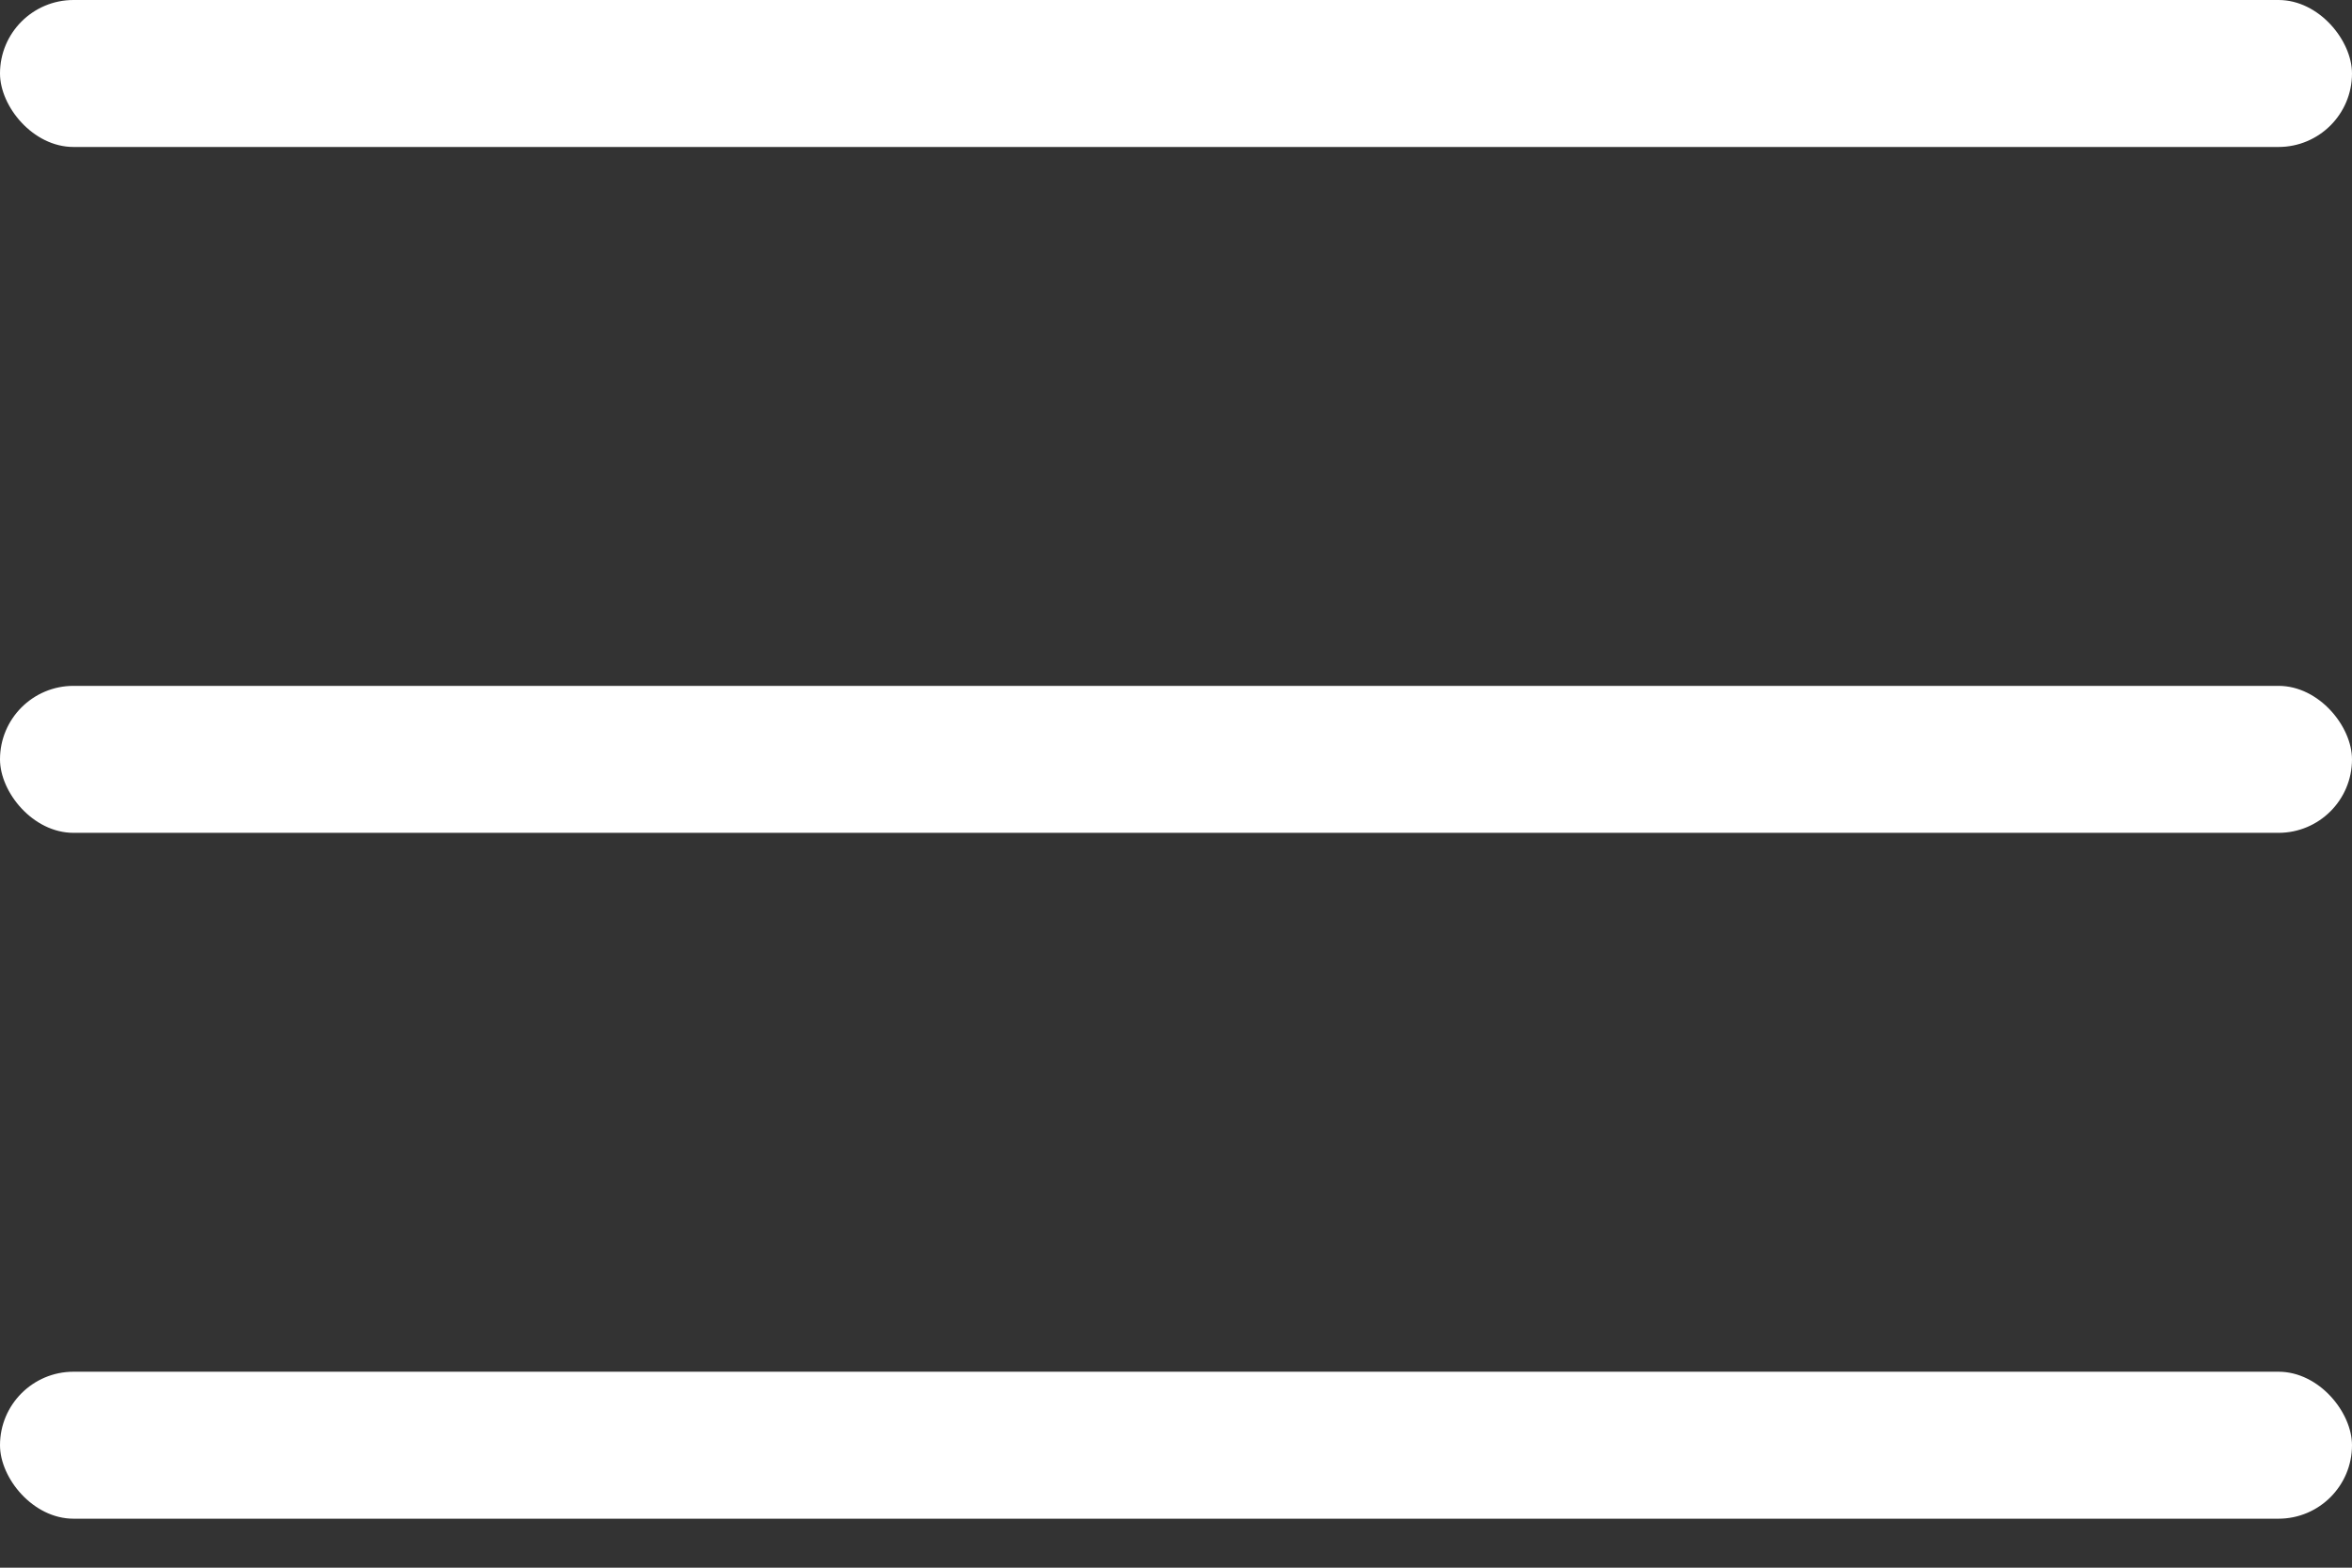
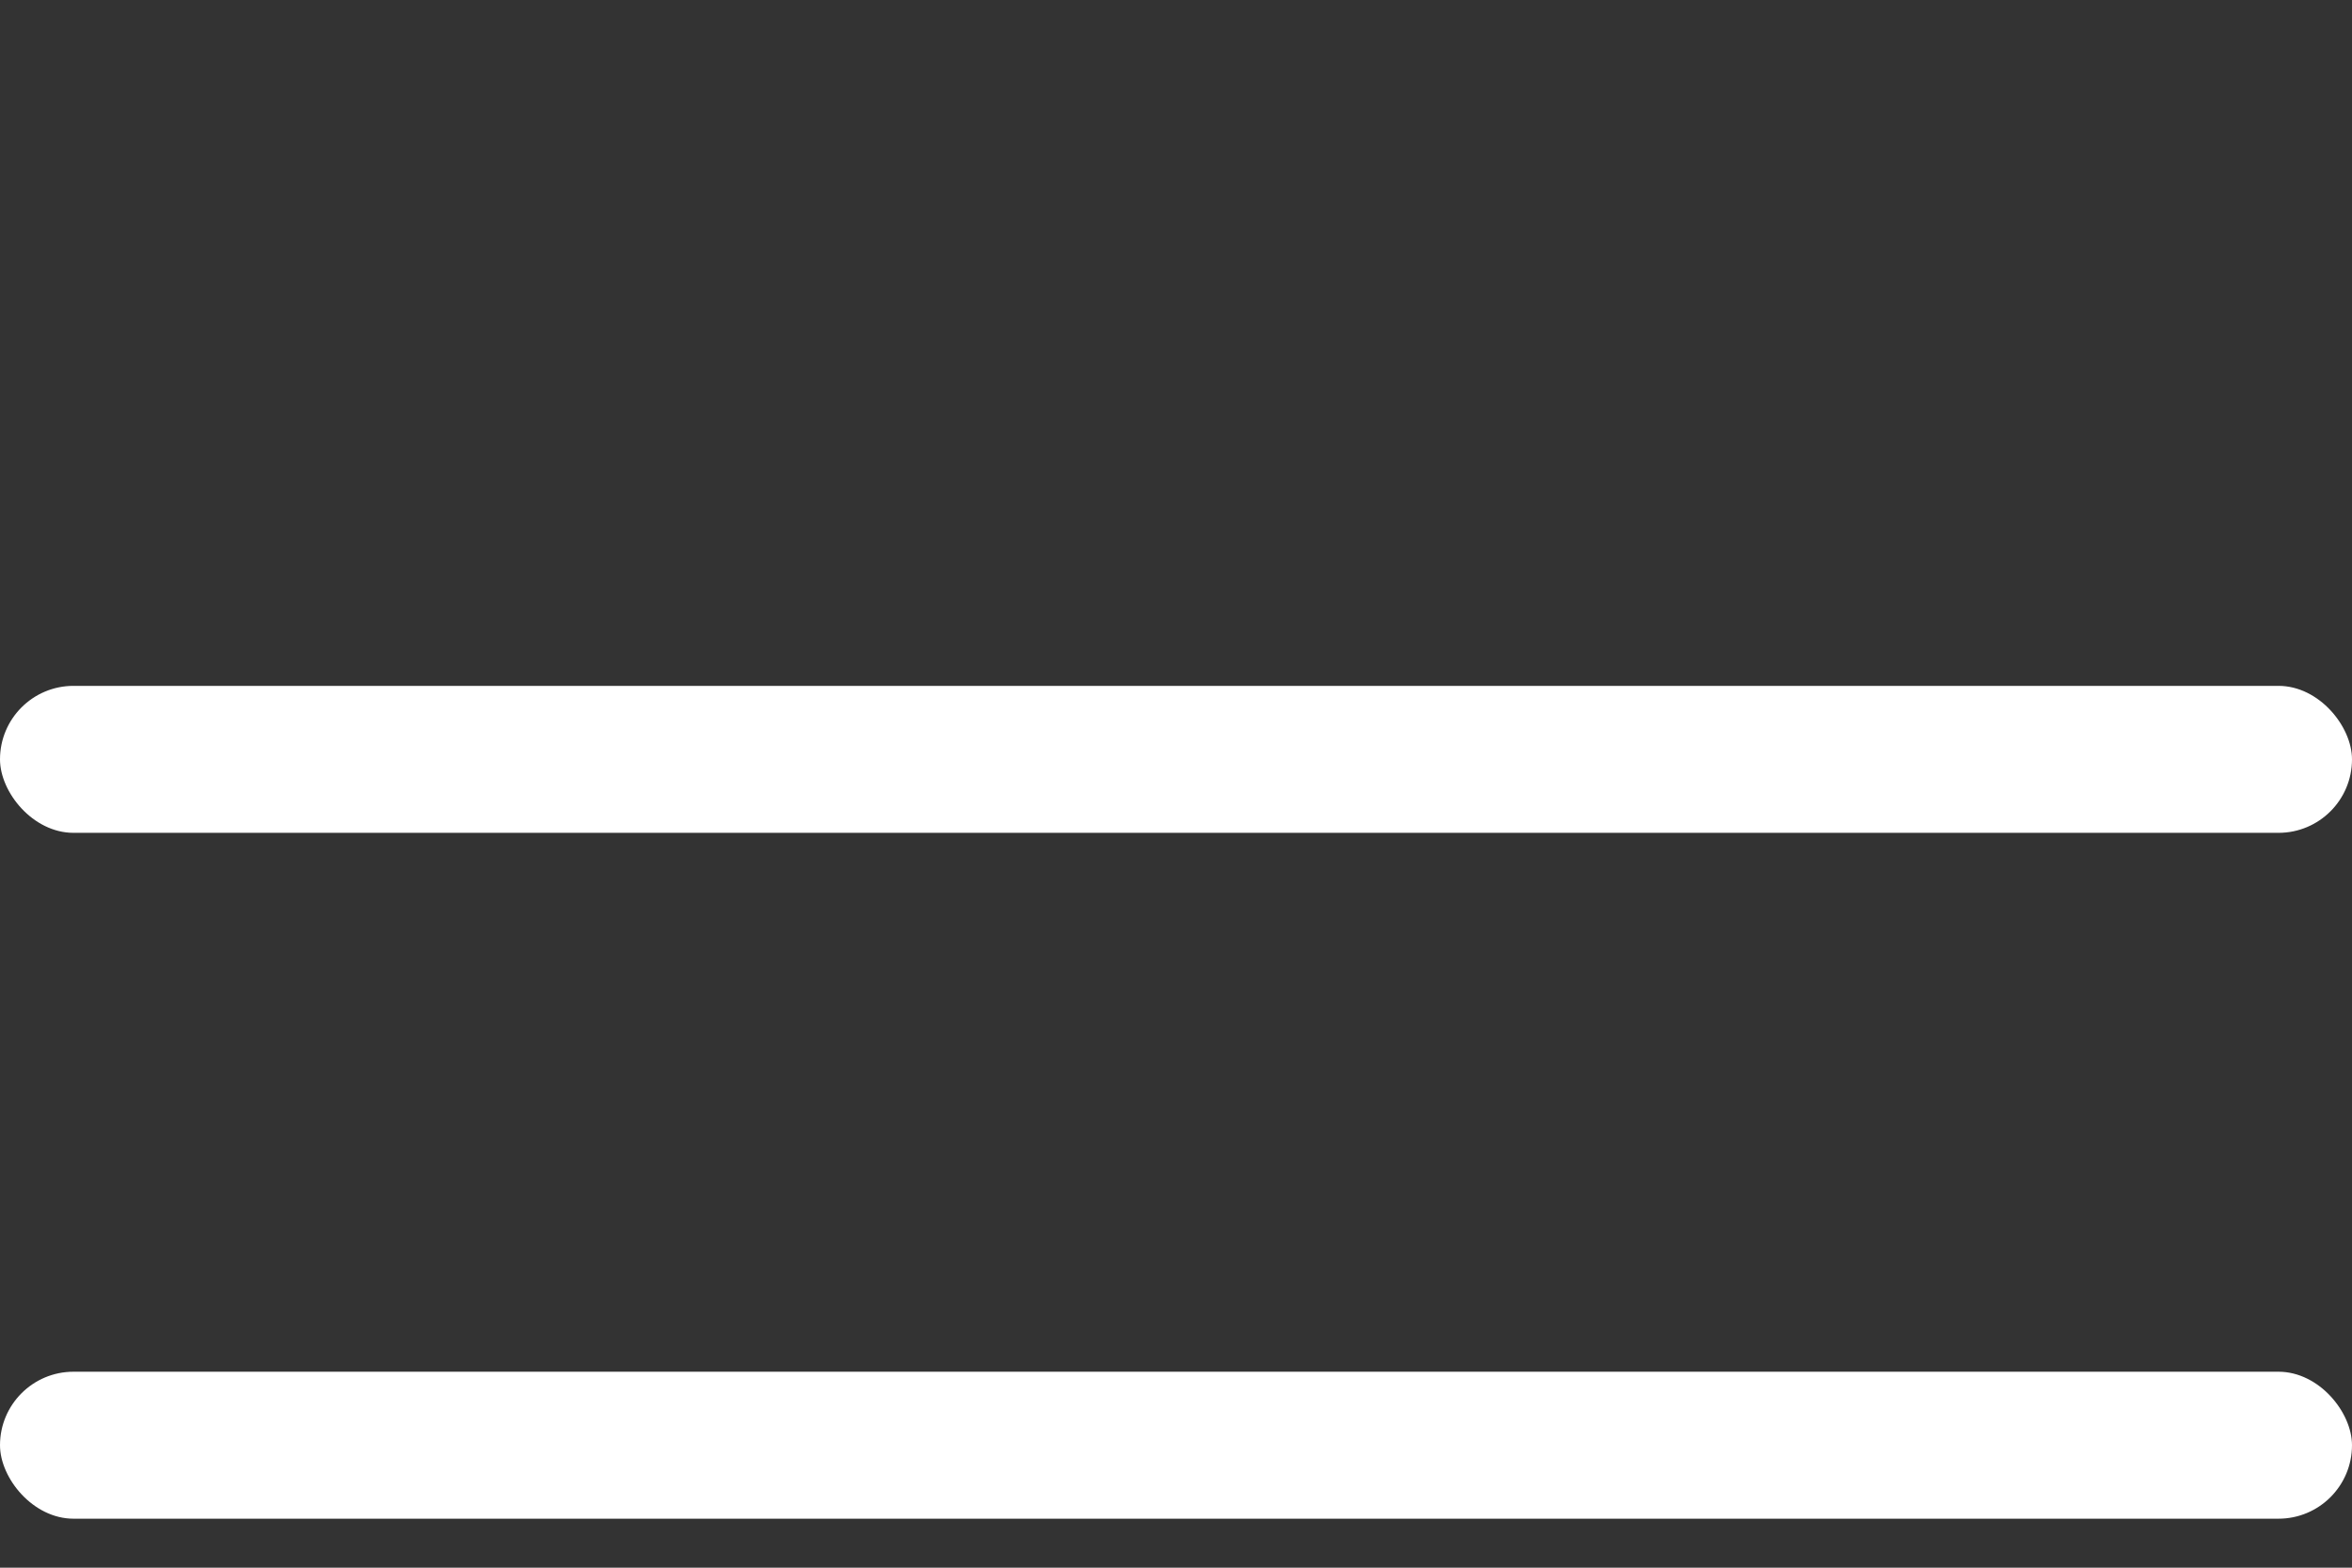
<svg xmlns="http://www.w3.org/2000/svg" width="24px" height="16px" viewBox="0 0 24 16" version="1.1">
  <rect x="0" y="0" width="24" height="16" fill="#333333" stroke="none" />
  <title>Group 2</title>
  <desc>Created with Sketch.</desc>
  <g id="Style-Guide" stroke="none" stroke-width="1" fill="none" fill-rule="evenodd">
    <g id="Navigation-and-Footer-1280px+" transform="translate(-1306, -923)" fill="#FFFFFF">
      <g id="fixed" transform="translate(0, 784)">
        <g id="1280/fixed-nav" transform="translate(100, 112)">
          <g id="fixed-nav-1280">
            <g id="Group" transform="translate(595, 0)">
              <g id="Group-2" transform="translate(611, 27)">
-                 <rect id="Rectangle" x="0" y="0" width="24" height="1.5" rx="0.75" />
                <rect id="Rectangle-Copy" x="0" y="7" width="24" height="1.5" rx="0.75" />
                <rect id="Rectangle-Copy-2" x="0" y="14" width="24" height="1.5" rx="0.75" />
              </g>
            </g>
          </g>
        </g>
      </g>
    </g>
  </g>
</svg>